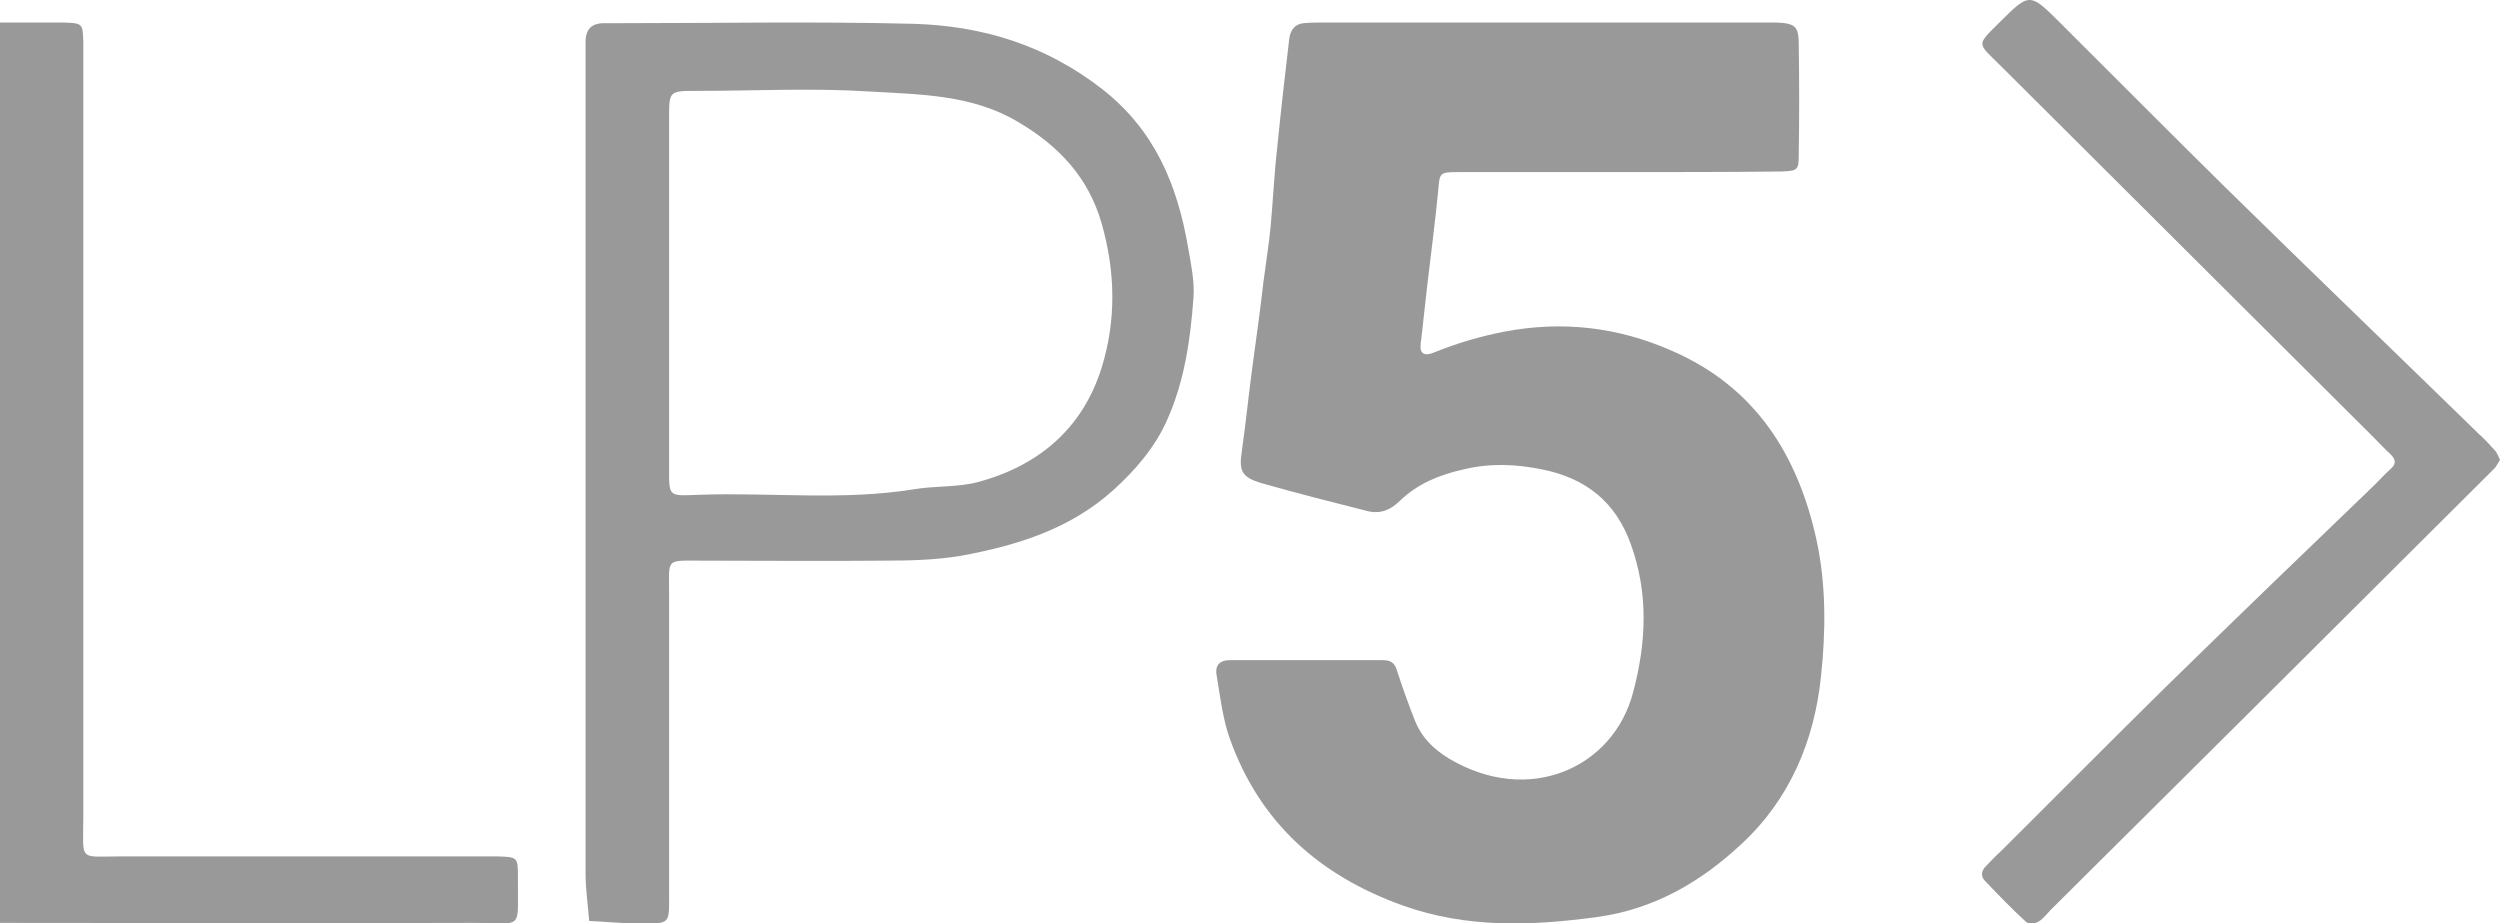
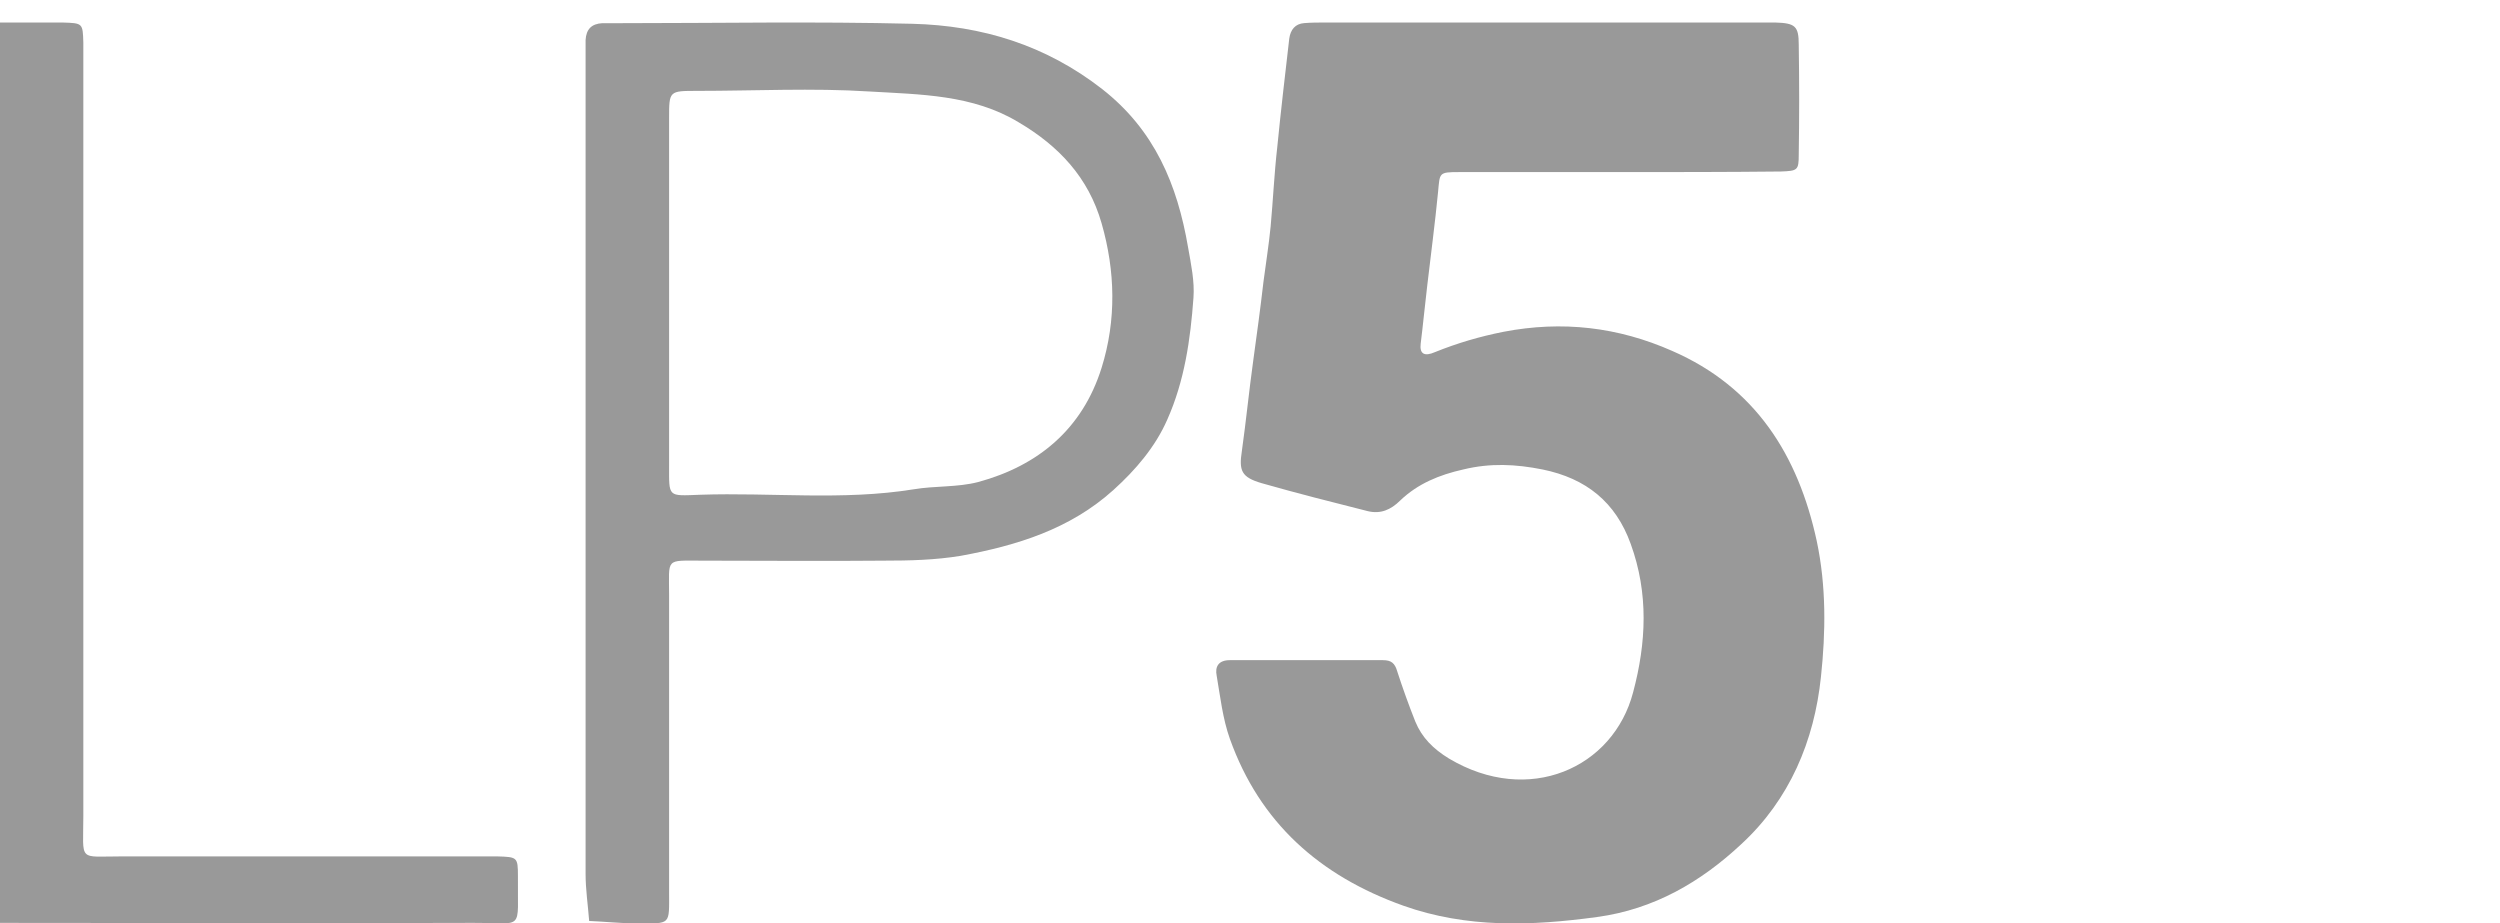
<svg xmlns="http://www.w3.org/2000/svg" width="111px" height="41px" viewBox="0 0 111 41" version="1.1">
  <title>logo</title>
  <desc>Created with Sketch.</desc>
  <defs />
  <g id="Page-1" stroke="none" stroke-width="1" fill="none" fill-rule="evenodd" opacity="0.5">
    <g id="1" transform="translate(-1118, -938)" fill-rule="nonzero" fill="#333333">
      <g id="logo" transform="translate(1118, 938)">
        <path d="M0,1 C0.925,1 1.85,1 2.775,1 C3.674,1.027 3.674,1.027 3.7,1.885 C3.7,2.207 3.7,2.502 3.7,2.824 C3.7,13.959 3.7,25.093 3.7,36.227 C3.7,38.293 3.436,38.024 5.418,38.024 C10.705,38.024 15.991,38.024 21.277,38.024 C21.542,38.024 21.806,38.024 22.07,38.024 C22.969,38.051 22.996,38.051 22.996,38.91 C22.969,41.378 23.313,40.976 21.013,40.976 C14.009,41.002 7.004,40.976 0,40.976 C0,27.642 0,14.307 0,1 Z" id="Shape" />
        <path d="M71.844,7.641 C69.499,7.641 67.128,7.641 64.784,7.641 C63.878,7.641 63.931,7.668 63.851,8.514 C63.718,9.89 63.531,11.292 63.371,12.668 C63.265,13.541 63.185,14.415 63.078,15.261 C63.025,15.711 63.238,15.843 63.718,15.632 C64.704,15.235 65.689,14.944 66.755,14.732 C69.366,14.229 71.844,14.52 74.242,15.579 C77.945,17.193 79.837,20.209 80.663,24.019 C81.089,26.03 81.063,28.067 80.85,30.052 C80.557,32.883 79.464,35.502 77.306,37.487 C75.521,39.154 73.443,40.371 70.912,40.715 C68.007,41.112 65.13,41.217 62.306,40.212 C58.602,38.889 55.938,36.534 54.606,32.803 C54.286,31.904 54.179,30.925 54.02,29.999 C53.94,29.602 54.099,29.311 54.606,29.311 C56.87,29.311 59.135,29.311 61.4,29.311 C61.773,29.311 61.933,29.443 62.039,29.814 C62.279,30.554 62.545,31.295 62.839,32.036 C63.132,32.751 63.638,33.253 64.331,33.677 C67.874,35.793 71.631,34.1 72.51,30.74 C73.096,28.544 73.203,26.348 72.404,24.151 C71.738,22.299 70.432,21.241 68.487,20.844 C67.288,20.606 66.169,20.553 64.97,20.844 C63.904,21.082 62.945,21.479 62.172,22.22 C61.746,22.643 61.293,22.829 60.734,22.696 C59.162,22.299 57.59,21.902 56.018,21.453 C55.112,21.188 55.005,20.897 55.139,20.024 C55.325,18.701 55.458,17.352 55.645,16.002 C55.805,14.838 55.964,13.674 56.098,12.51 C56.204,11.689 56.338,10.869 56.417,10.049 C56.524,8.885 56.577,7.694 56.711,6.53 C56.87,4.916 57.057,3.328 57.243,1.714 C57.297,1.318 57.51,1.053 57.909,1.026 C58.229,1 58.522,1 58.842,1 C65.316,1 71.817,1 78.292,1 C78.478,1 78.638,1 78.825,1 C79.704,1.026 79.864,1.159 79.864,1.979 C79.89,3.619 79.89,5.233 79.864,6.874 C79.864,7.562 79.811,7.588 79.065,7.615 C76.64,7.641 74.242,7.641 71.844,7.641 Z" id="Shape" />
        <path d="M26,21.108 C26,15.014 26,8.948 26,2.854 C26,2.505 26,2.13 26,1.781 C26.026,1.297 26.265,1.056 26.742,1.029 C27.006,1.029 27.271,1.029 27.536,1.029 C31.853,1.029 36.197,0.948 40.514,1.056 C43.587,1.136 46.421,1.995 48.937,3.955 C51.268,5.78 52.274,8.196 52.751,10.988 C52.884,11.739 53.043,12.491 52.99,13.216 C52.857,15.068 52.592,16.92 51.824,18.638 C51.294,19.846 50.42,20.866 49.44,21.752 C47.507,23.497 45.15,24.221 42.66,24.678 C41.521,24.866 40.382,24.893 39.243,24.893 C36.542,24.919 33.866,24.893 31.165,24.893 C29.523,24.893 29.708,24.758 29.708,26.423 C29.708,30.798 29.708,35.173 29.708,39.576 C29.708,41.106 29.814,40.998 28.251,40.998 C27.563,40.998 26.848,40.918 26.159,40.891 C26.106,40.193 26,39.495 26,38.797 C26,32.892 26,26.986 26,21.108 Z M29.708,12.974 C29.708,15.524 29.708,18.074 29.708,20.624 C29.708,22.101 29.629,22.02 31.085,21.967 C34.237,21.859 37.416,22.235 40.567,21.725 C41.521,21.564 42.501,21.644 43.428,21.403 C46.103,20.678 48.063,19.041 48.911,16.33 C49.573,14.209 49.52,12.035 48.911,9.914 C48.328,7.874 47.004,6.478 45.229,5.431 C43.19,4.196 40.859,4.196 38.607,4.062 C36.065,3.901 33.496,4.035 30.953,4.035 C29.708,4.035 29.708,4.035 29.708,5.243 C29.708,7.793 29.708,10.37 29.708,12.974 Z" id="Shape" />
-         <path d="M111,20.416 C110.92,20.55 110.866,20.657 110.786,20.764 C110.598,20.951 110.41,21.138 110.223,21.325 C103.842,27.681 97.462,34.038 91.081,40.369 C90.893,40.556 90.732,40.796 90.491,40.93 C90.357,41.01 90.062,41.036 89.955,40.93 C89.338,40.369 88.749,39.754 88.159,39.14 C87.918,38.9 87.971,38.659 88.186,38.446 C88.4,38.232 88.615,37.991 88.856,37.778 C91.295,35.347 93.708,32.917 96.148,30.513 C99.231,27.494 102.341,24.503 105.451,21.511 C105.665,21.298 105.88,21.057 106.121,20.844 C106.362,20.63 106.416,20.443 106.148,20.176 C105.88,19.936 105.638,19.668 105.397,19.428 C99.874,13.926 94.352,8.424 88.829,2.921 C87.783,1.88 87.73,2.04 88.775,0.998 C90.116,-0.337 90.116,-0.337 91.483,1.025 C93.923,3.456 96.336,5.886 98.775,8.29 C102.528,11.976 106.308,15.609 110.062,19.268 C110.33,19.508 110.571,19.775 110.812,20.042 C110.893,20.176 110.946,20.283 111,20.416 Z" id="Shape" />
      </g>
    </g>
  </g>
</svg>